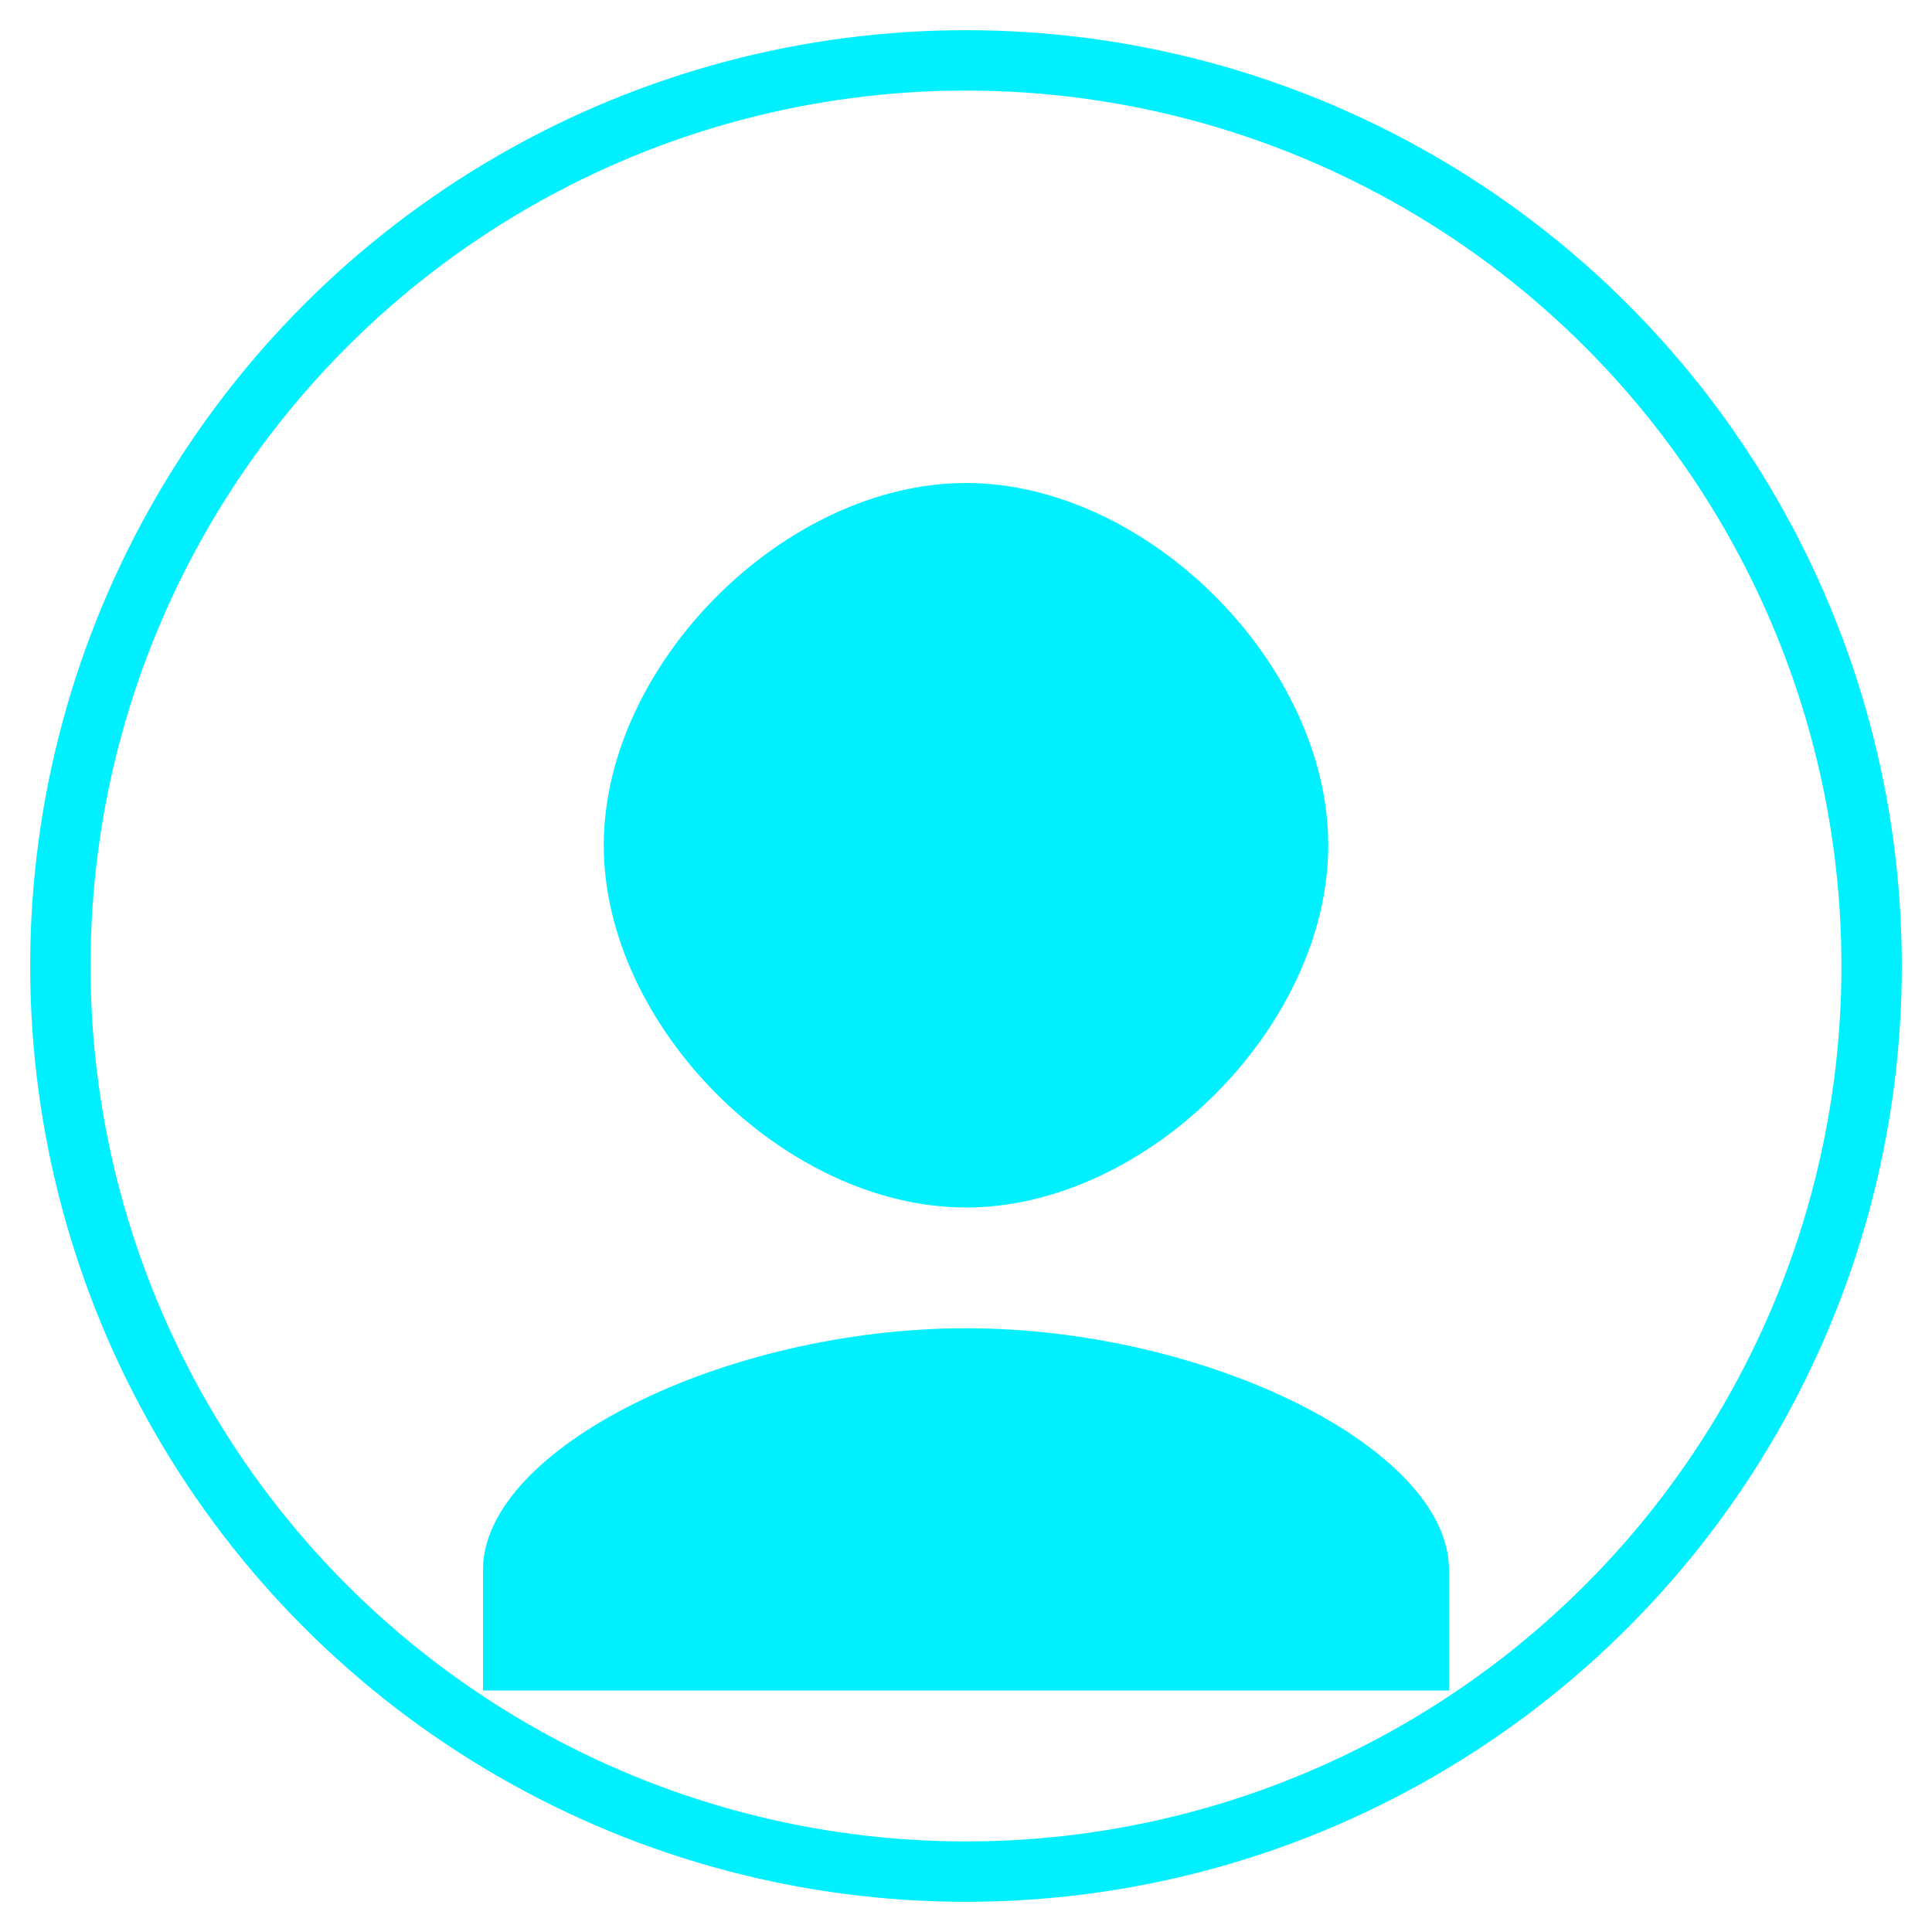
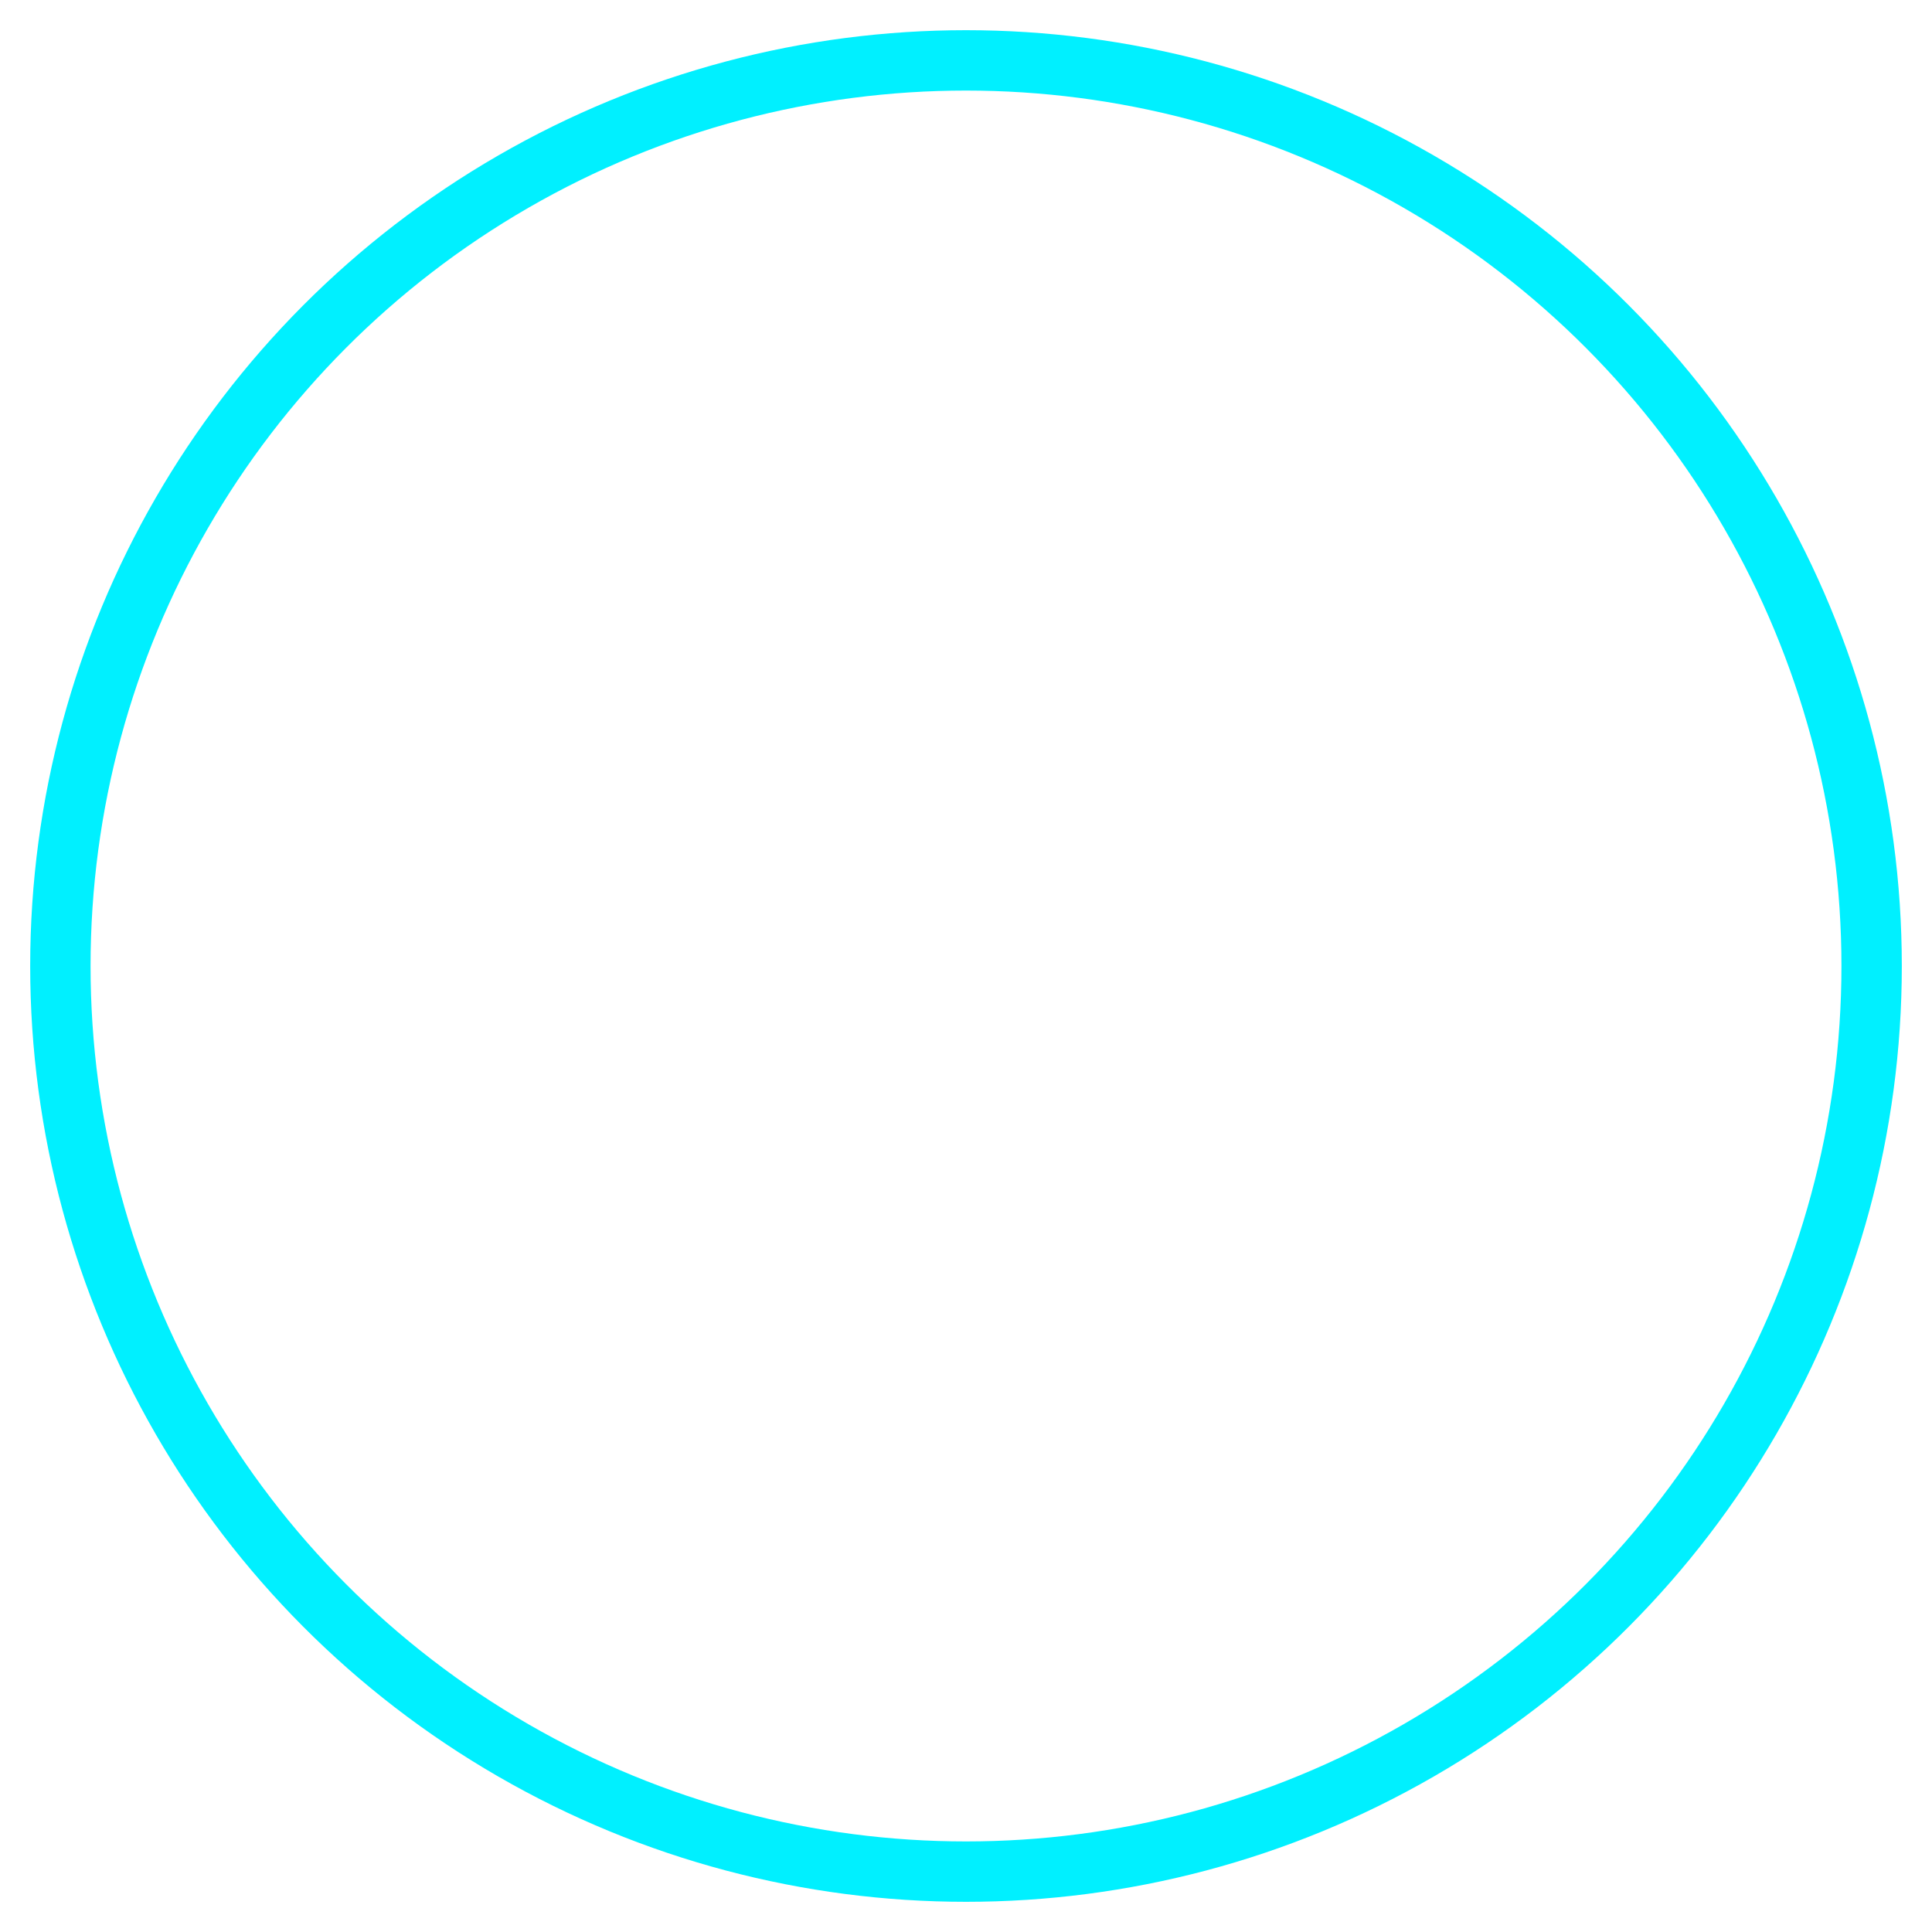
<svg xmlns="http://www.w3.org/2000/svg" width="64" height="64" viewBox="0 0 64 64" fill="none">
  <circle cx="32" cy="32" r="30" stroke="#00F0FF" stroke-width="2" />
-   <path d="M32 16C26 16 20 22 20 28C20 34 26 40 32 40C38 40 44 34 44 28C44 22 38 16 32 16ZM32 44C24 44 16 48 16 52V56H48V52C48 48 40 44 32 44Z" fill="#00F0FF" />
</svg>